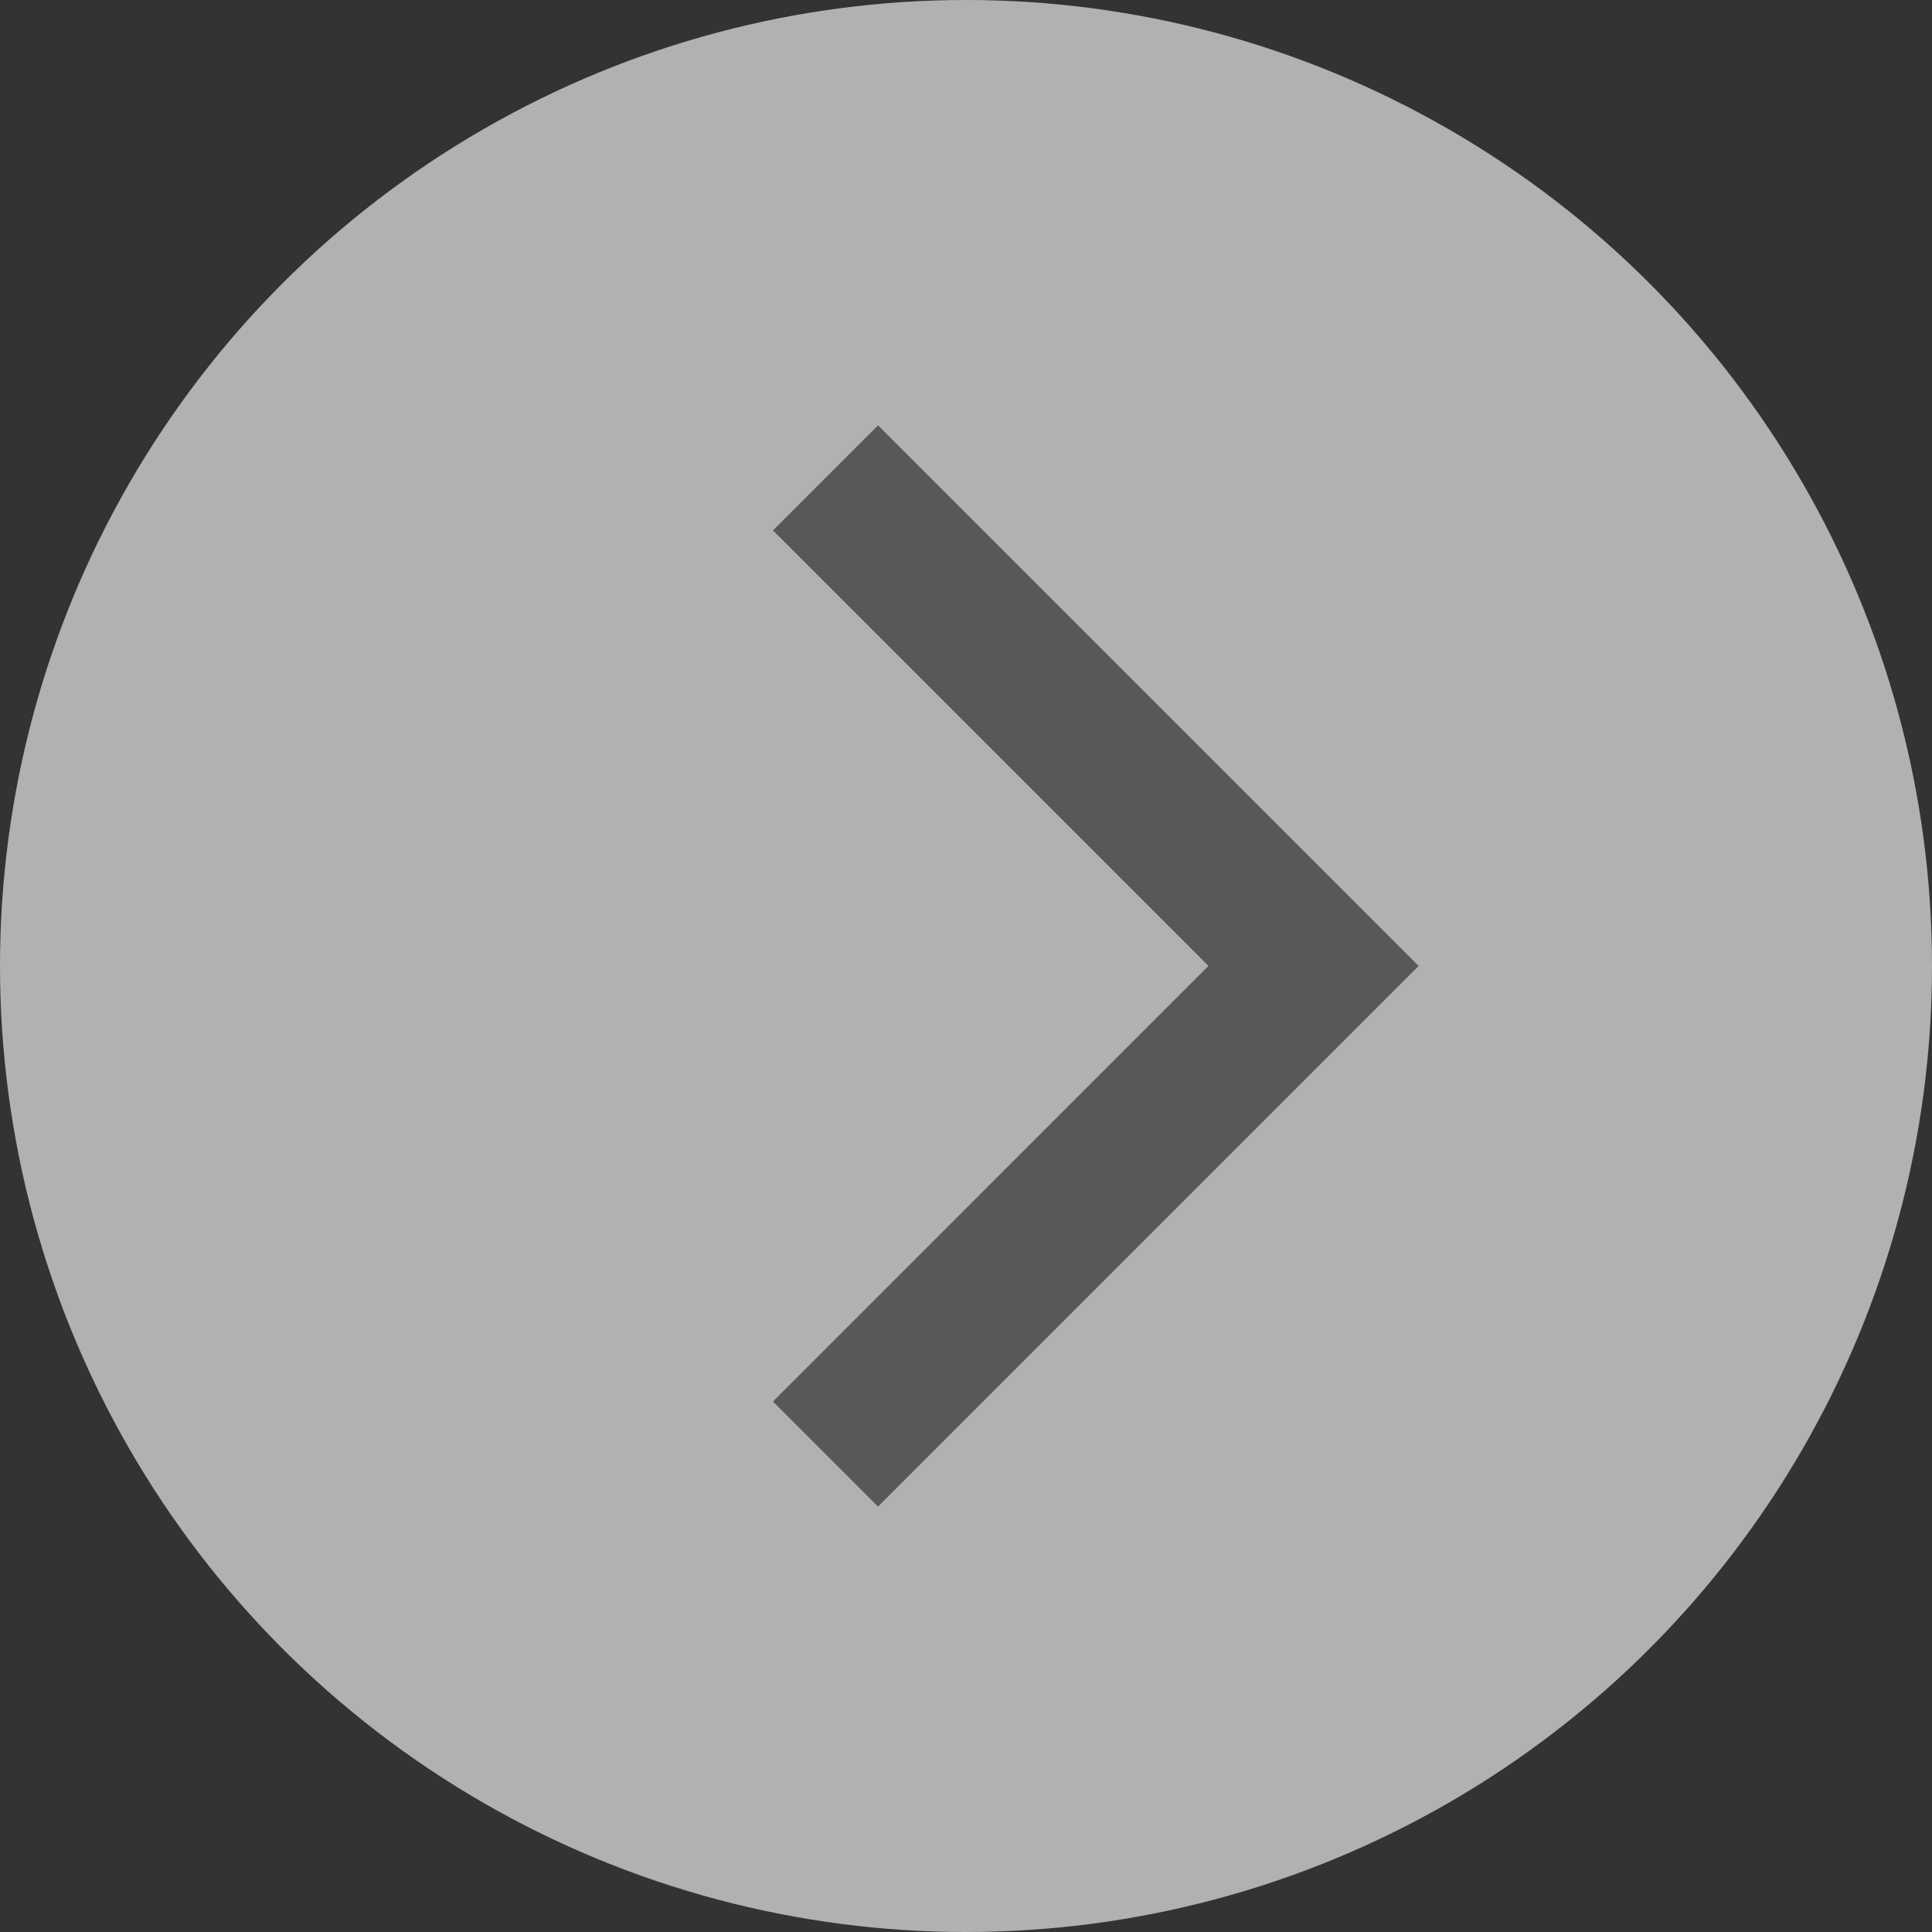
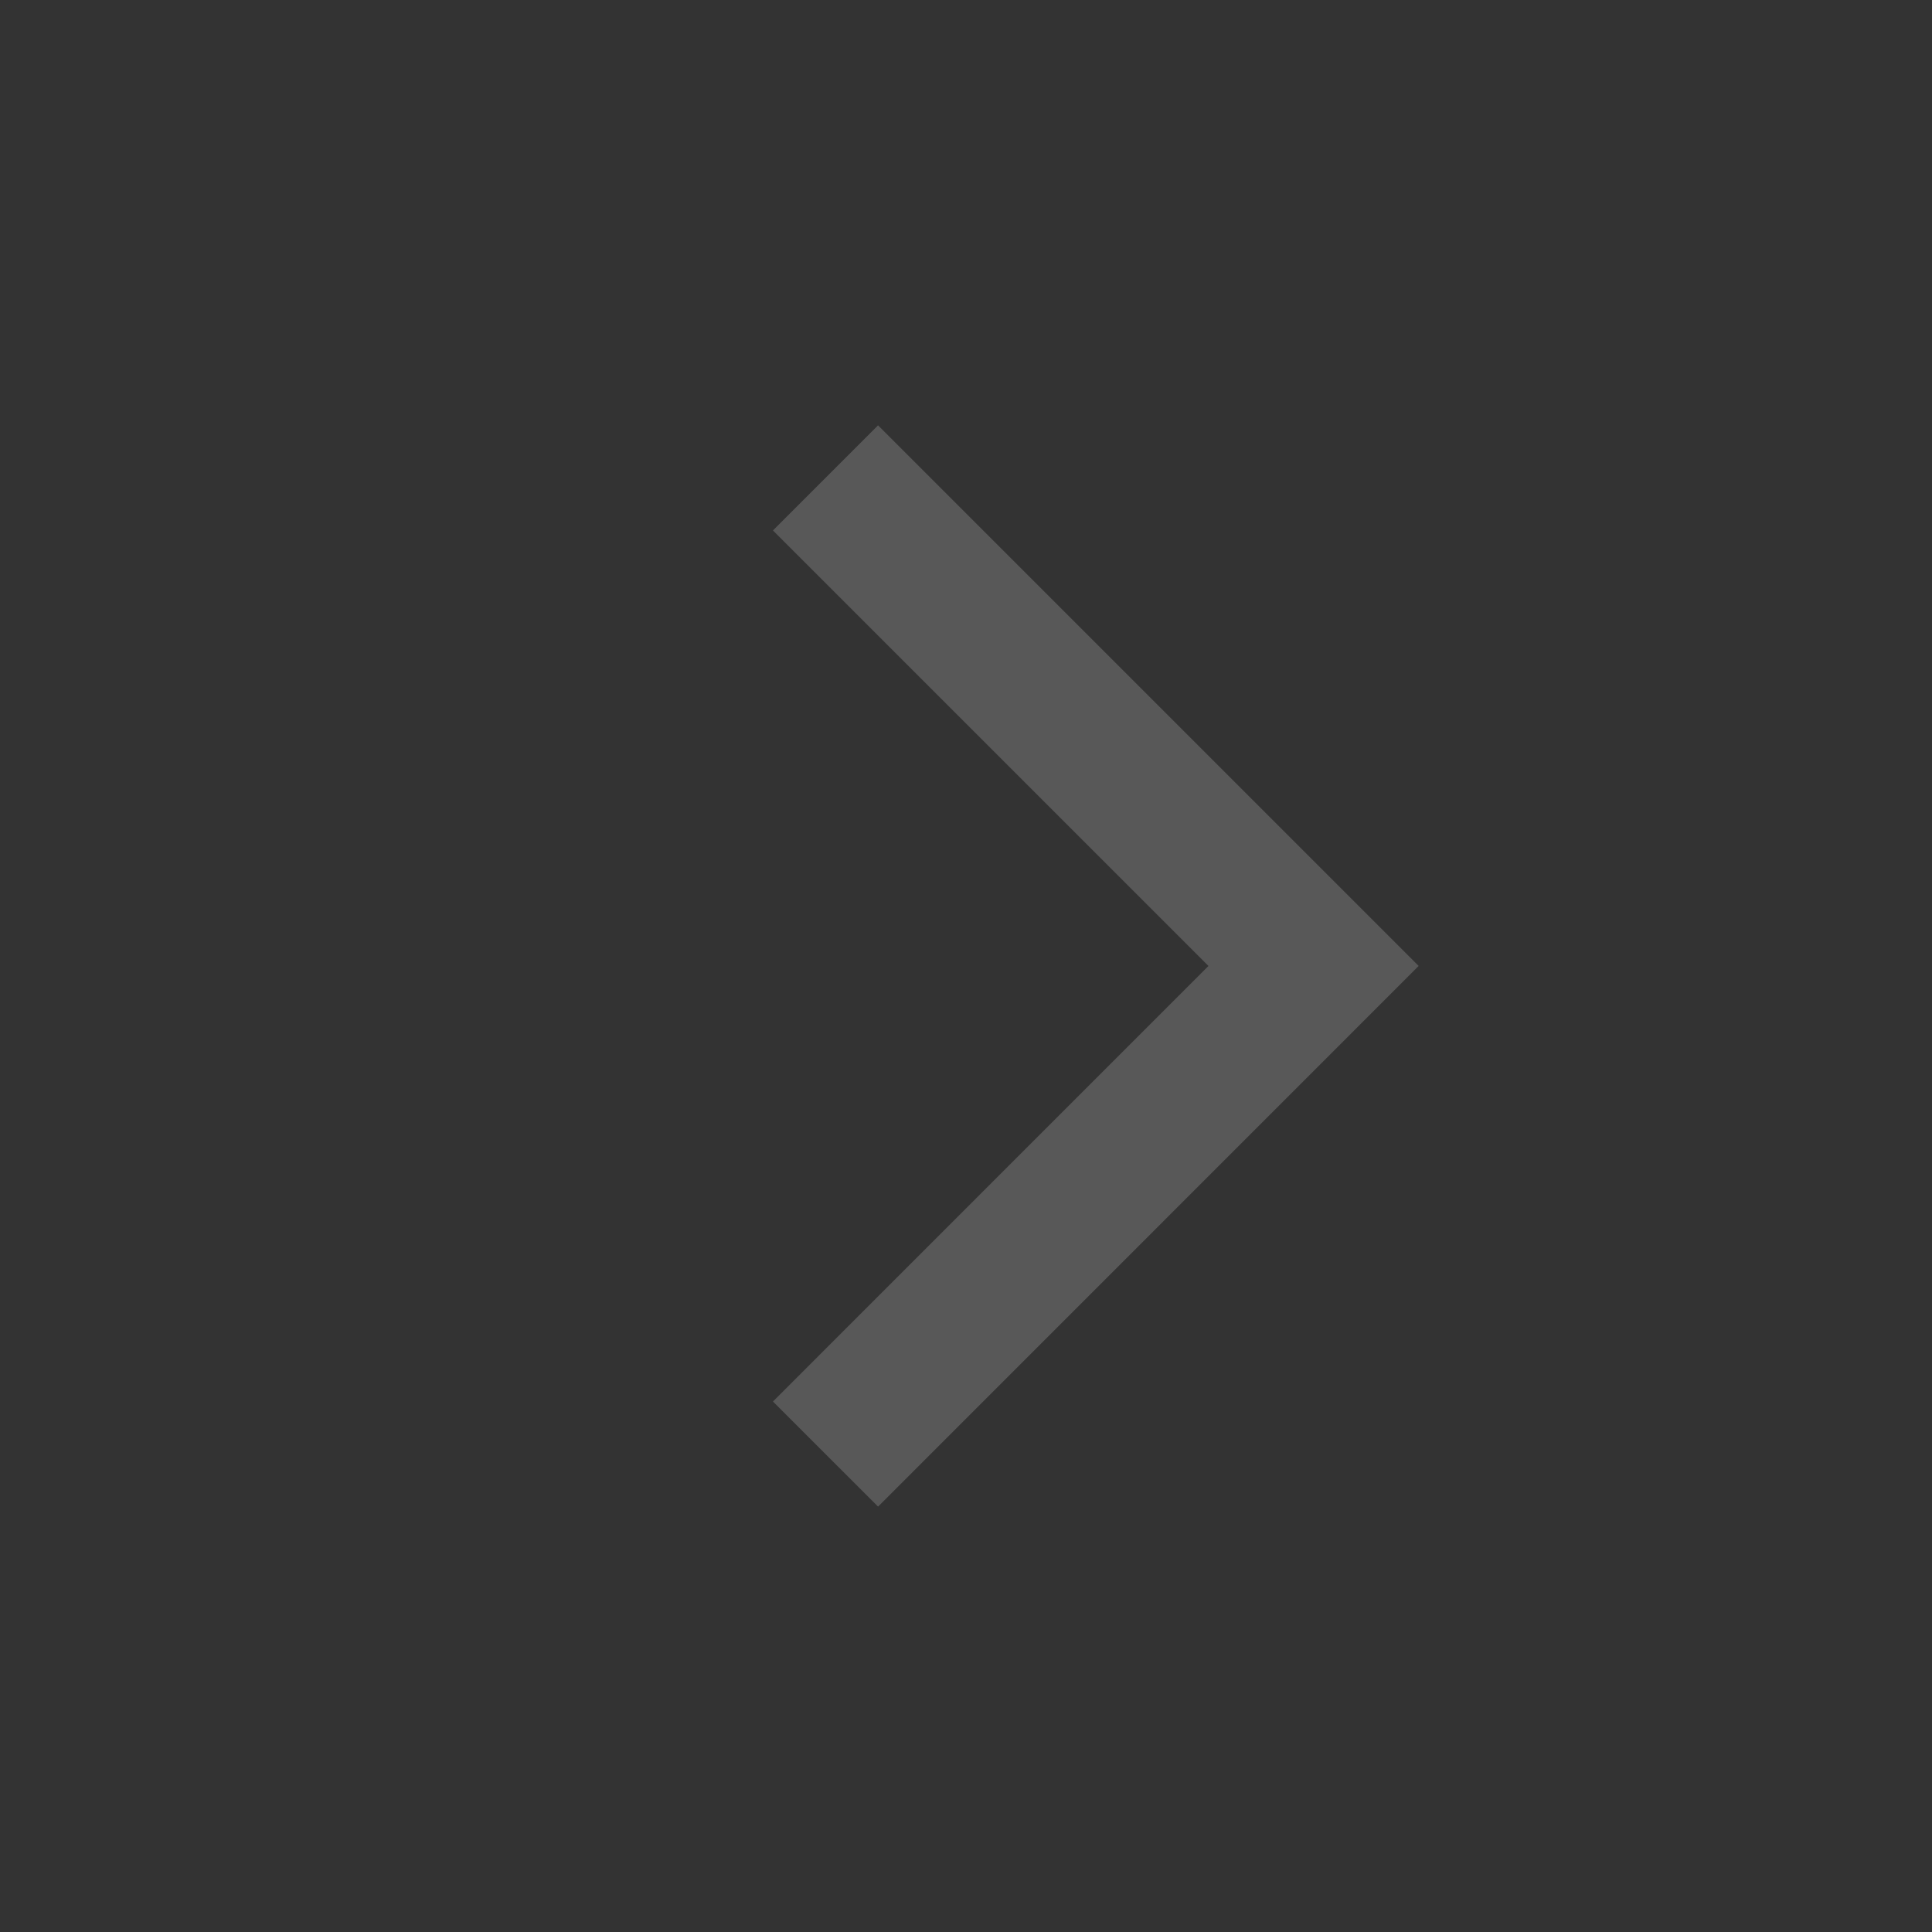
<svg xmlns="http://www.w3.org/2000/svg" width="39" height="39" viewBox="0 0 39 39">
  <rect x="0" y="0" width="39" height="39" fill="#333333" stroke="none" />
  <g id="Group_2485" data-name="Group 2485" transform="translate(-1627 -476)" opacity="0.62">
-     <circle id="Ellipse_1" data-name="Ellipse 1" cx="19.5" cy="19.5" r="19.5" transform="translate(1627 476)" fill="#fff" />
    <path id="Path_157" data-name="Path 157" d="M-14646.5,9280.247l9.852,9.852-9.852,9.853" transform="translate(16290.164 -8794.6)" fill="none" stroke="#707070" stroke-width="3" />
  </g>
</svg>